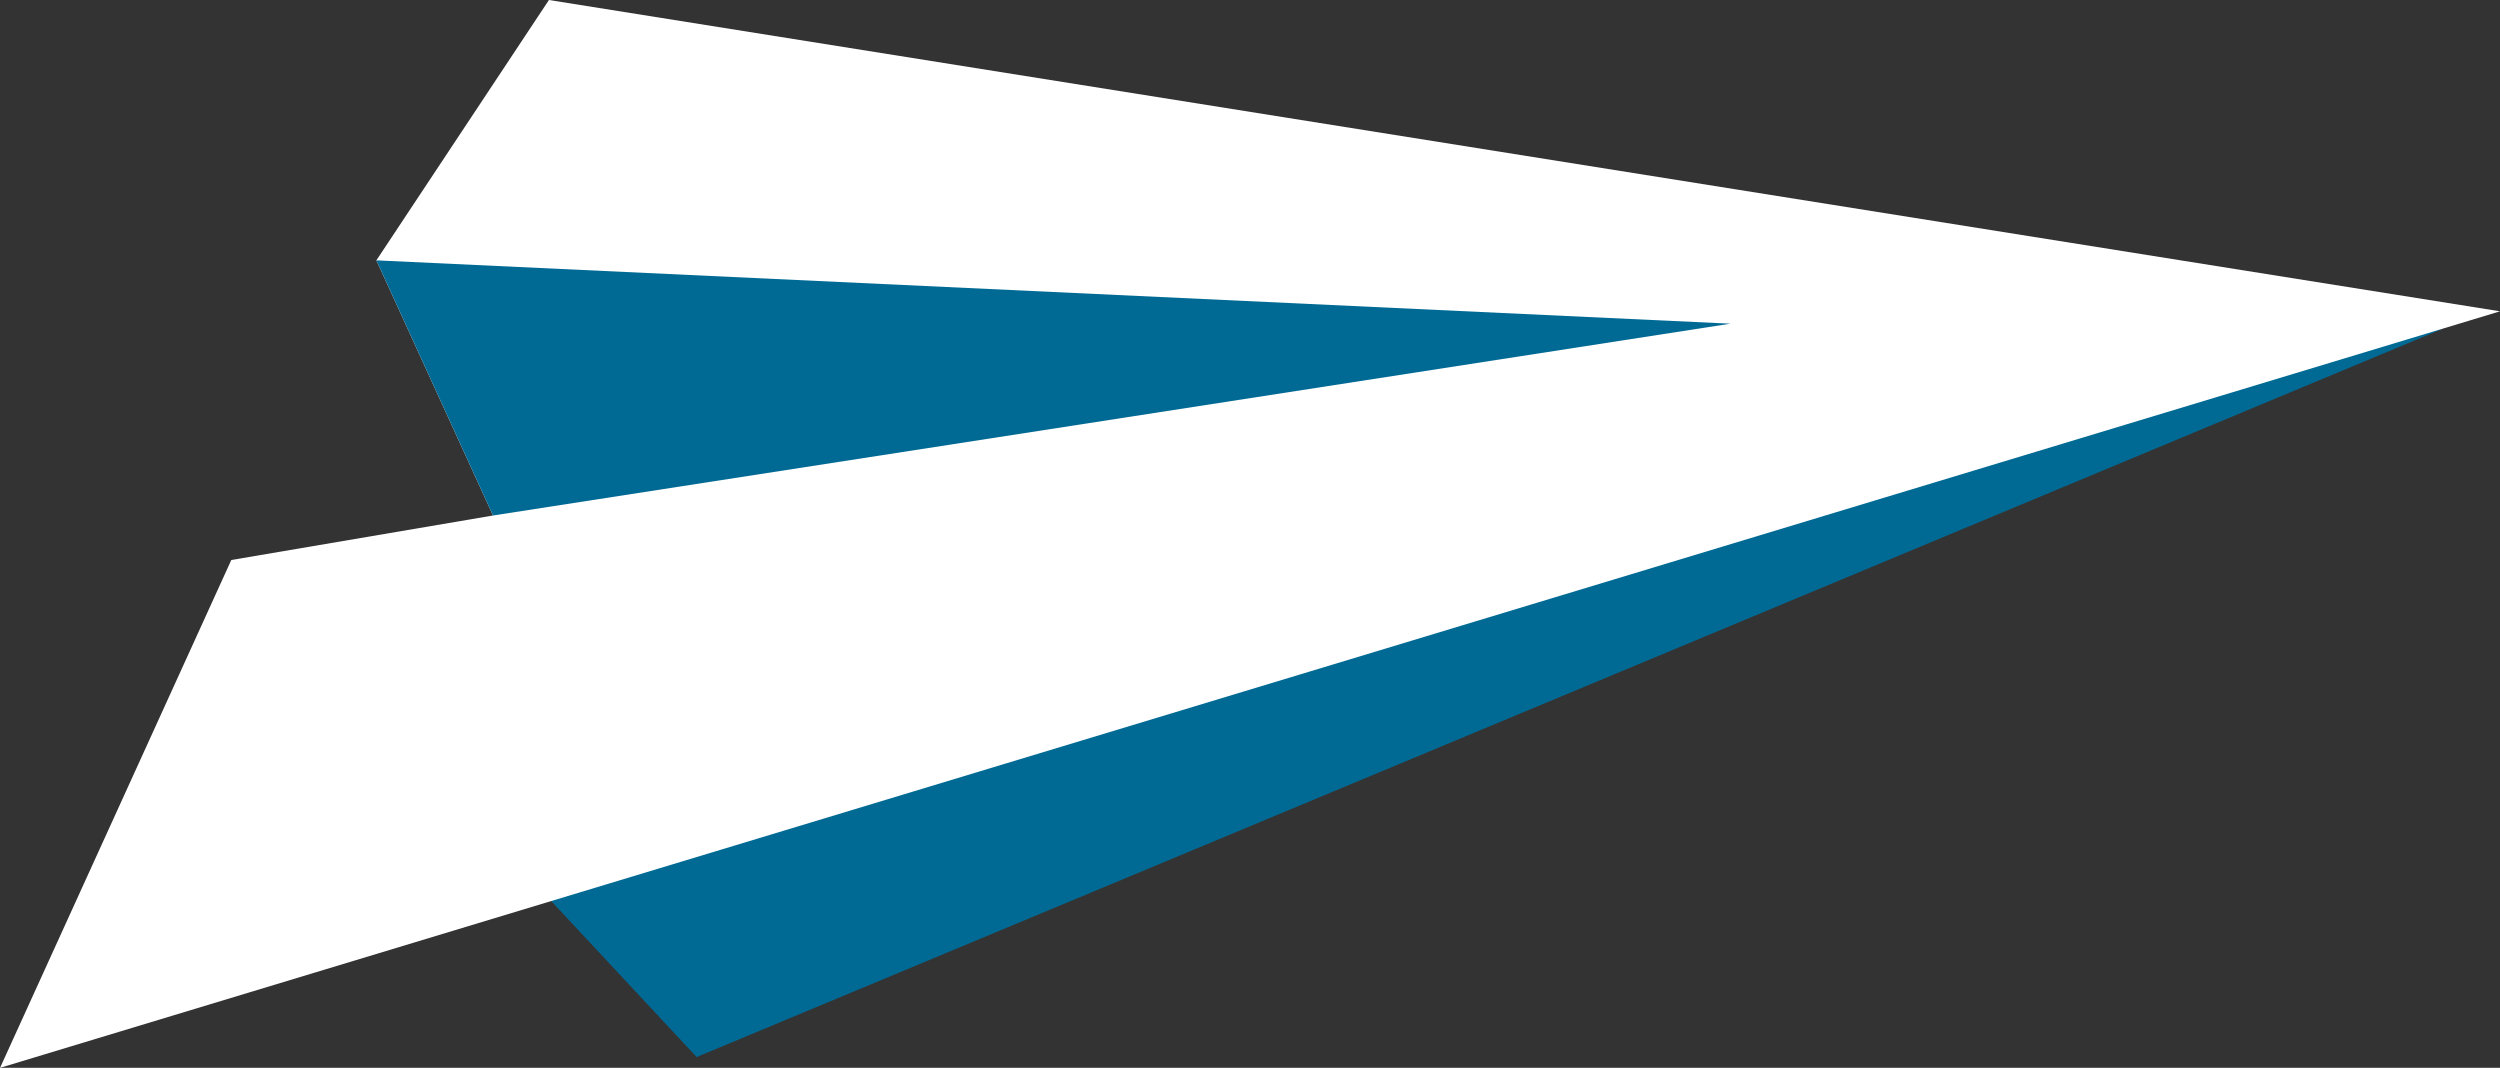
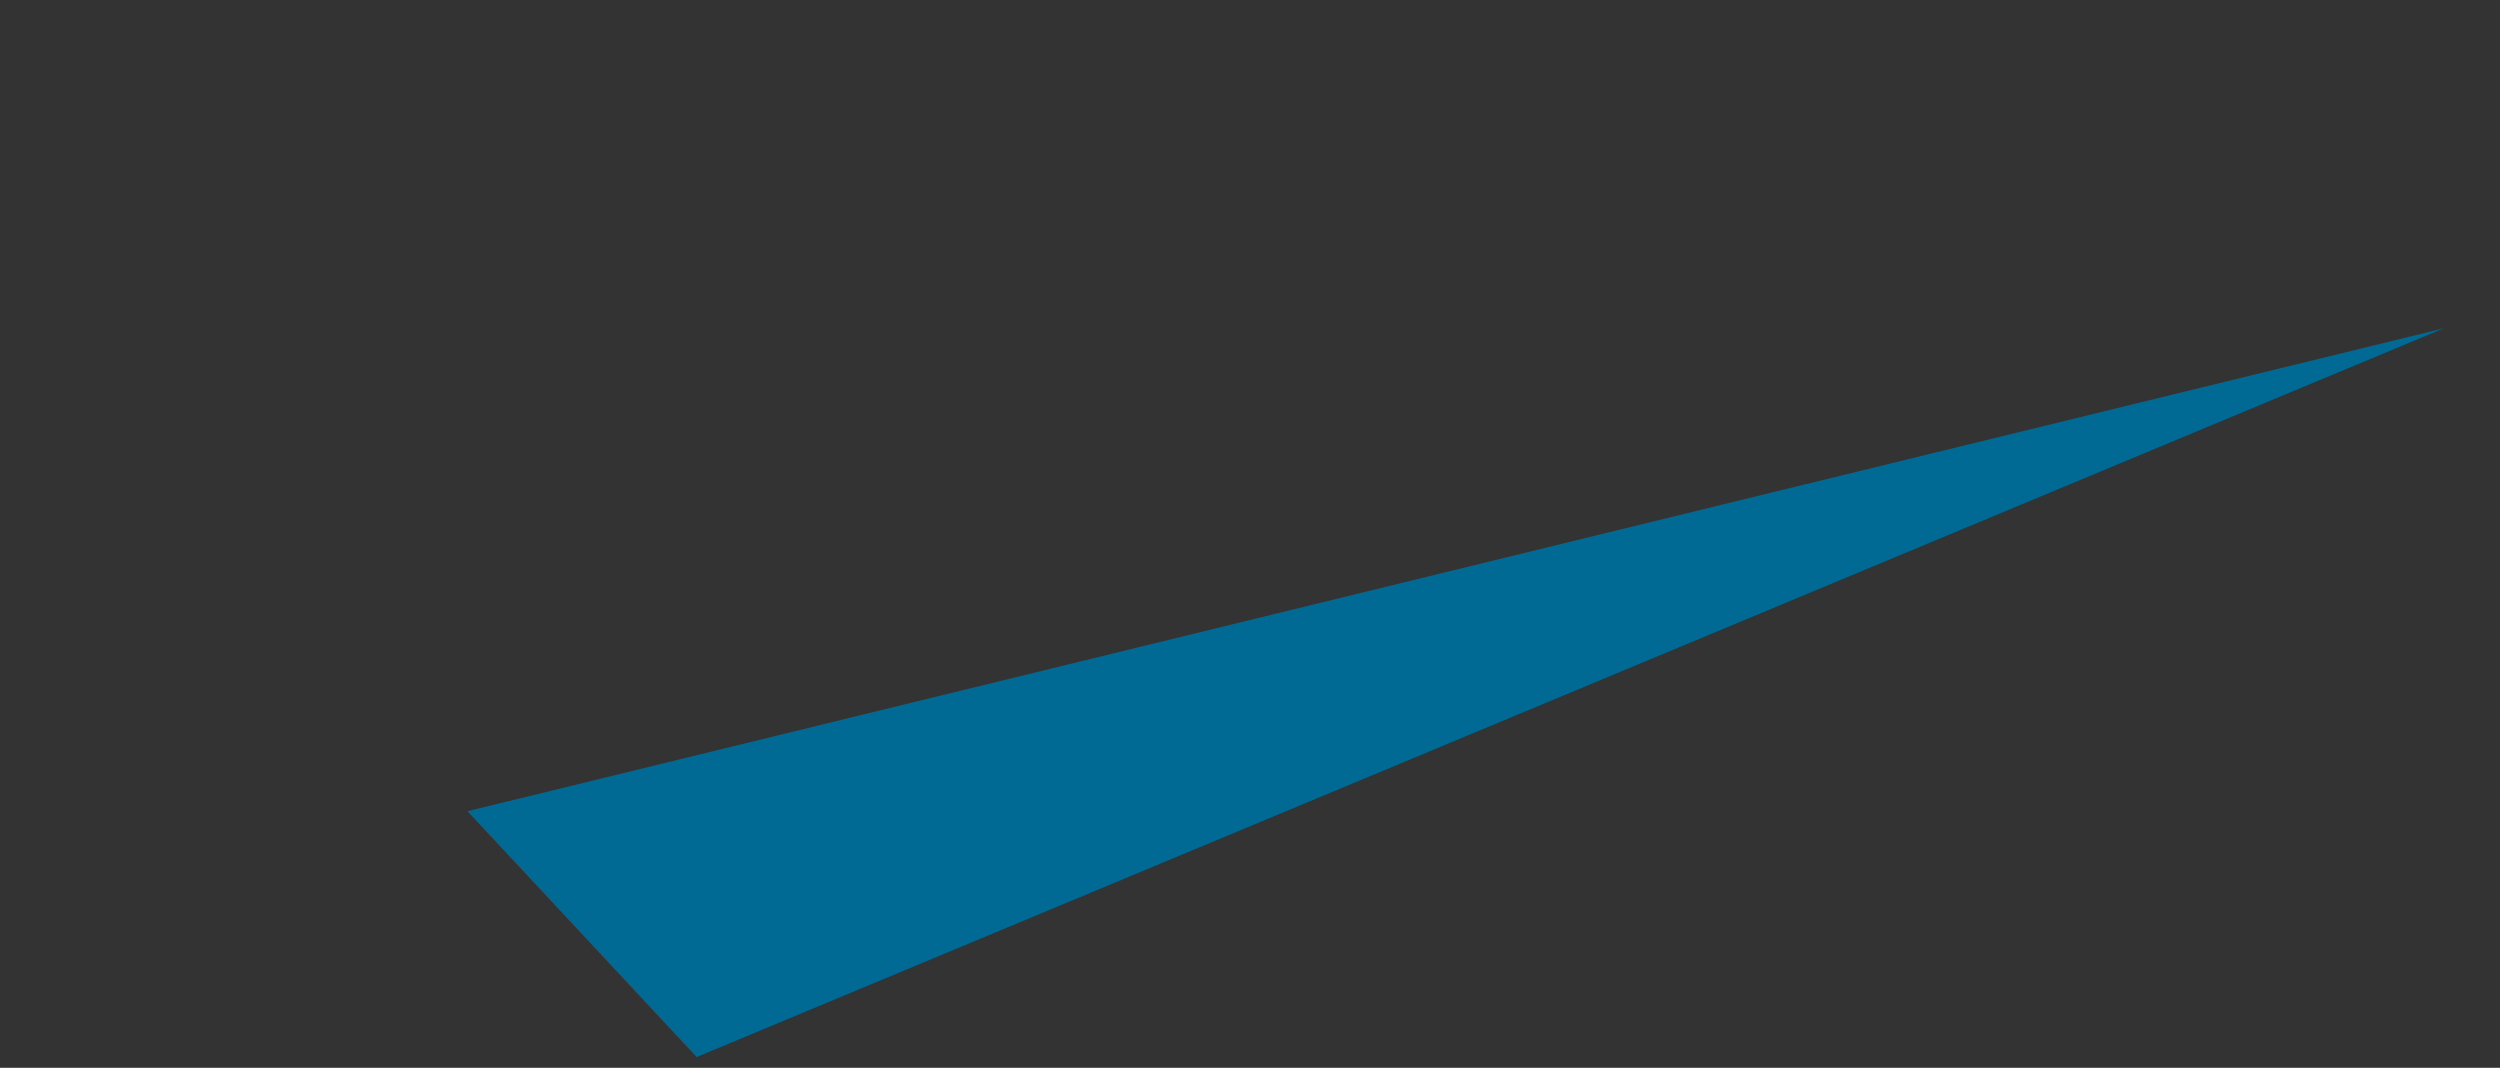
<svg xmlns="http://www.w3.org/2000/svg" id="Grupo_100" data-name="Grupo 100" width="263.089" height="112.374" viewBox="0 0 263.089 112.374">
  <rect x="0" y="0" width="263.089" height="112.374" fill="#333333" stroke="none" />
  <path id="Trazado_217" data-name="Trazado 217" d="M877.8,265.168l24.124,25.871L1085.8,214.345Z" transform="translate(-828.612 -179.8)" fill="#006a94" />
-   <path id="Trazado_218" data-name="Trazado 218" d="M914.664,199.662l-18.161,27.4,12.278,26.849-27.545,4.684L856.9,312.036l263.089-79.613Z" transform="translate(-856.896 -199.662)" fill="#fff" />
-   <path id="Trazado_219" data-name="Trazado 219" d="M886.008,238.157,873.73,211.307l142.5,6.664Z" transform="translate(-834.123 -183.909)" fill="#006a94" />
</svg>